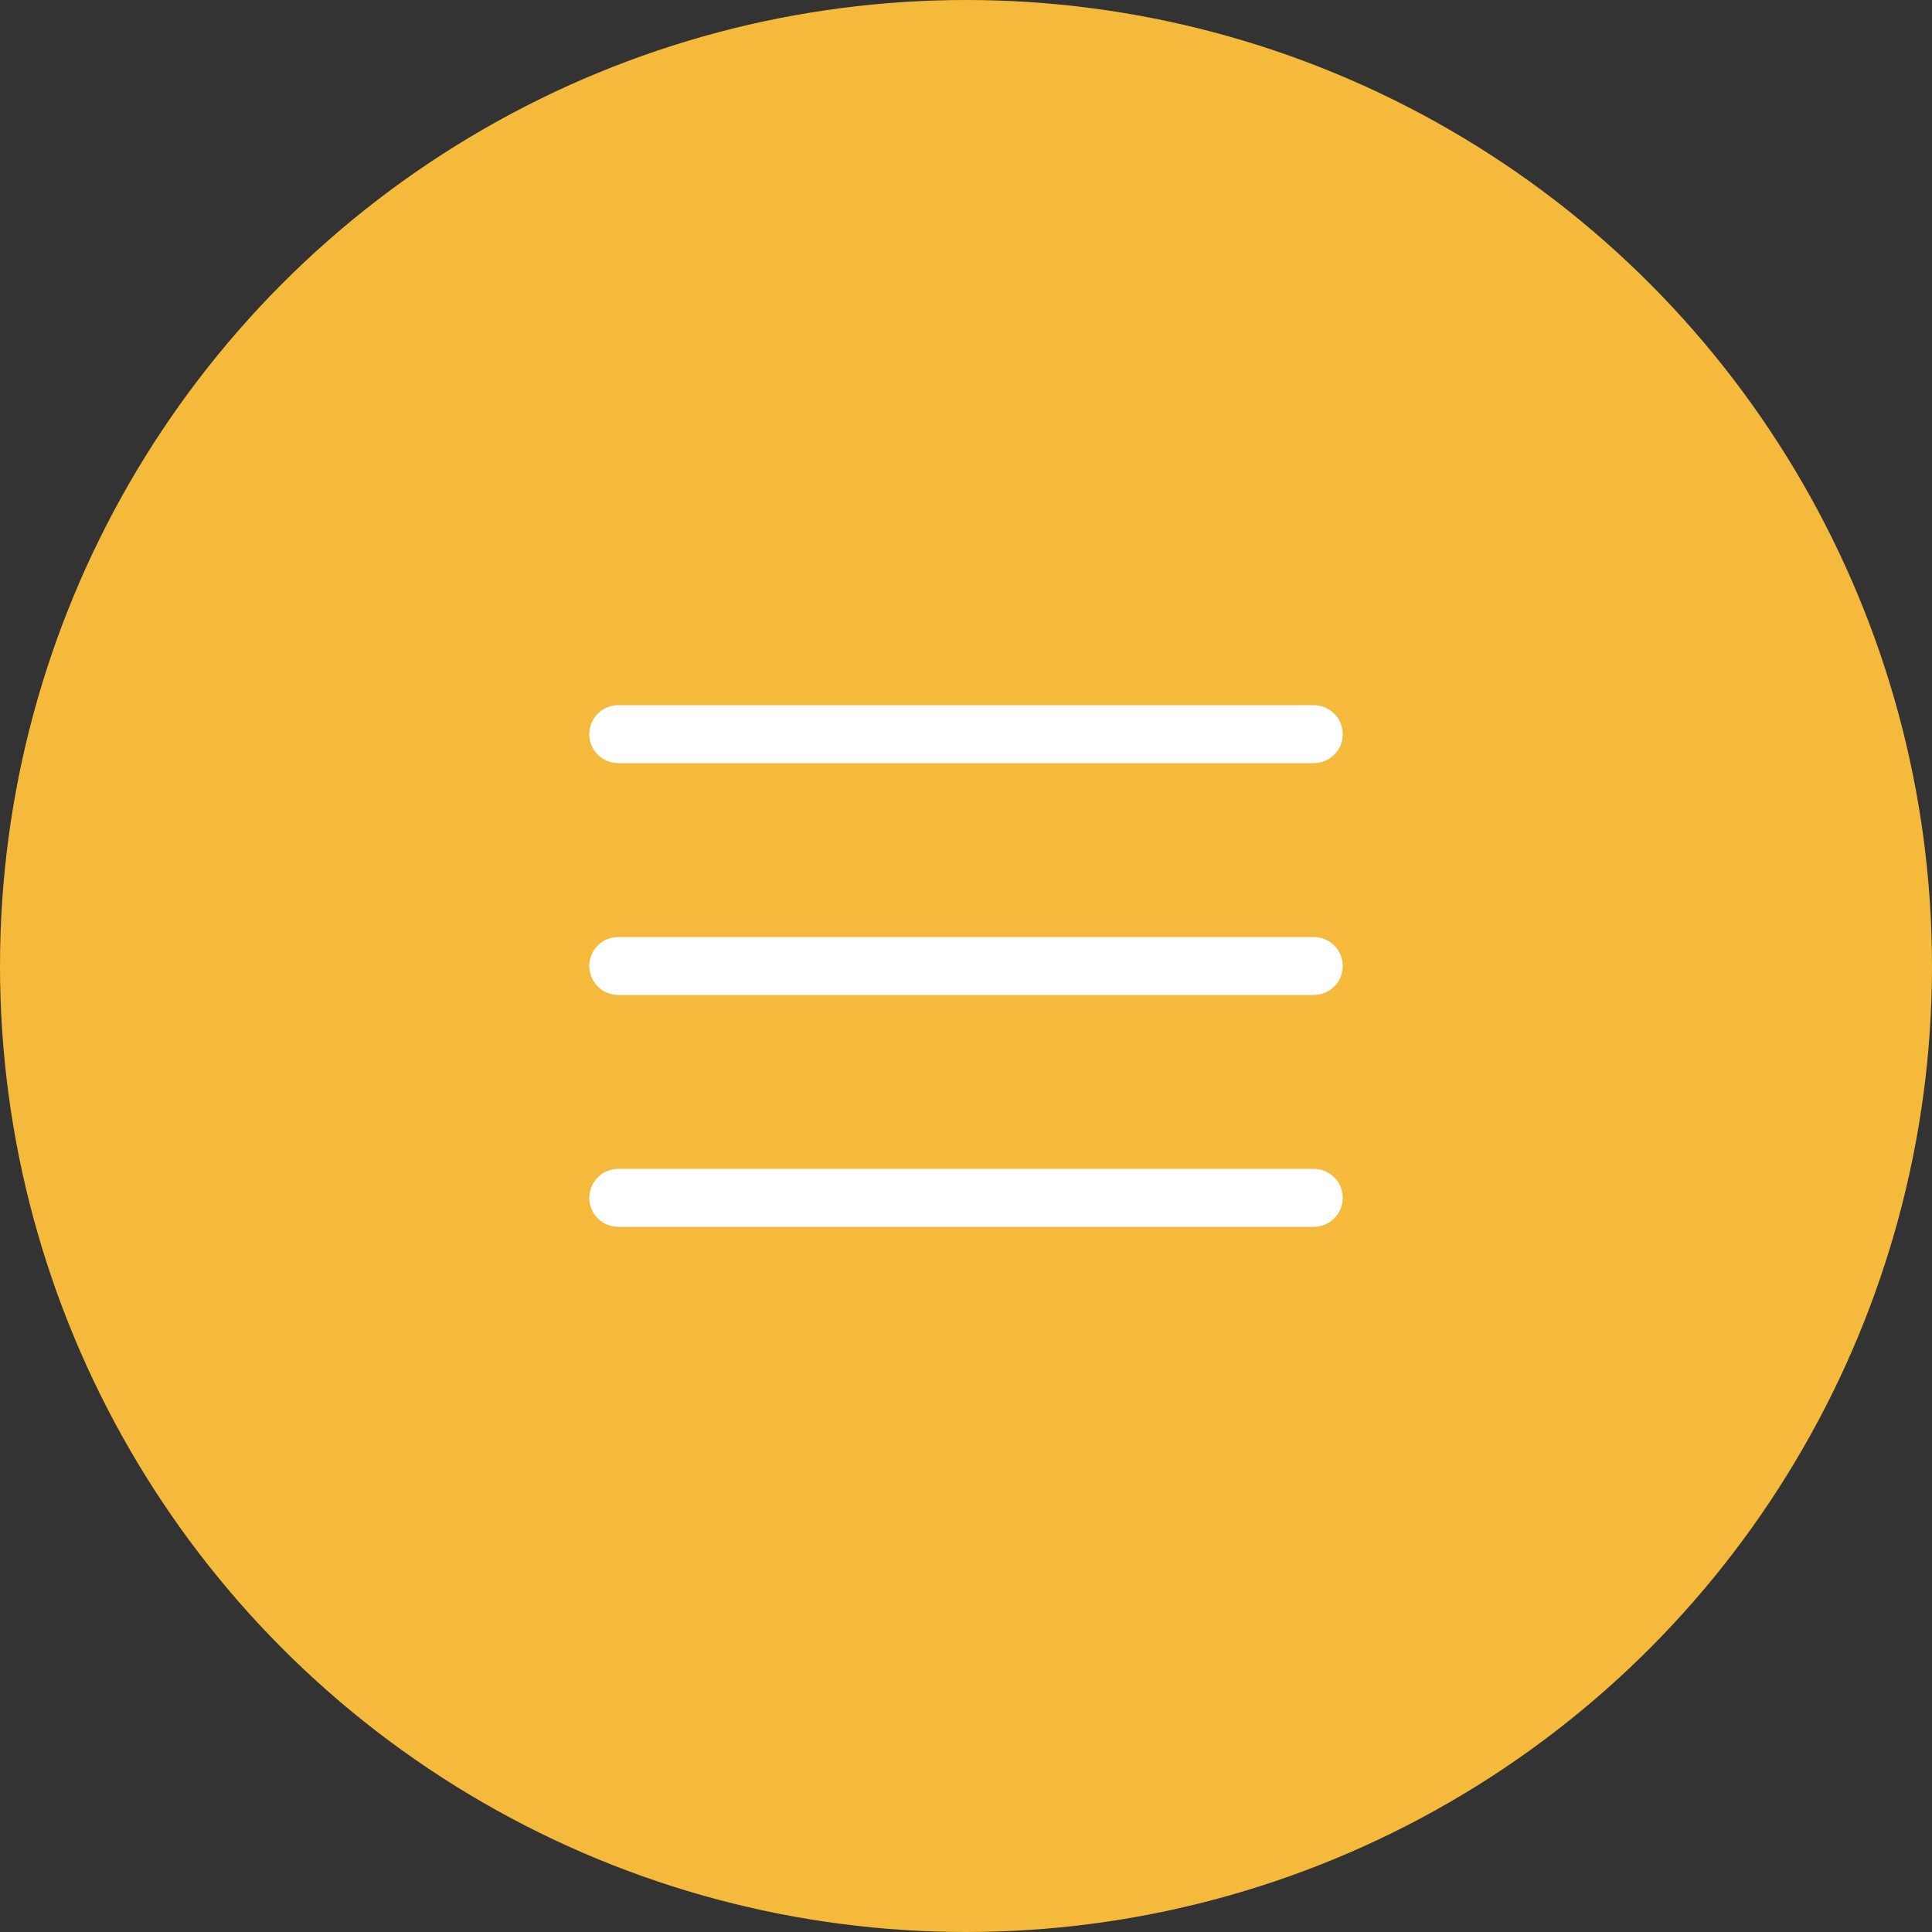
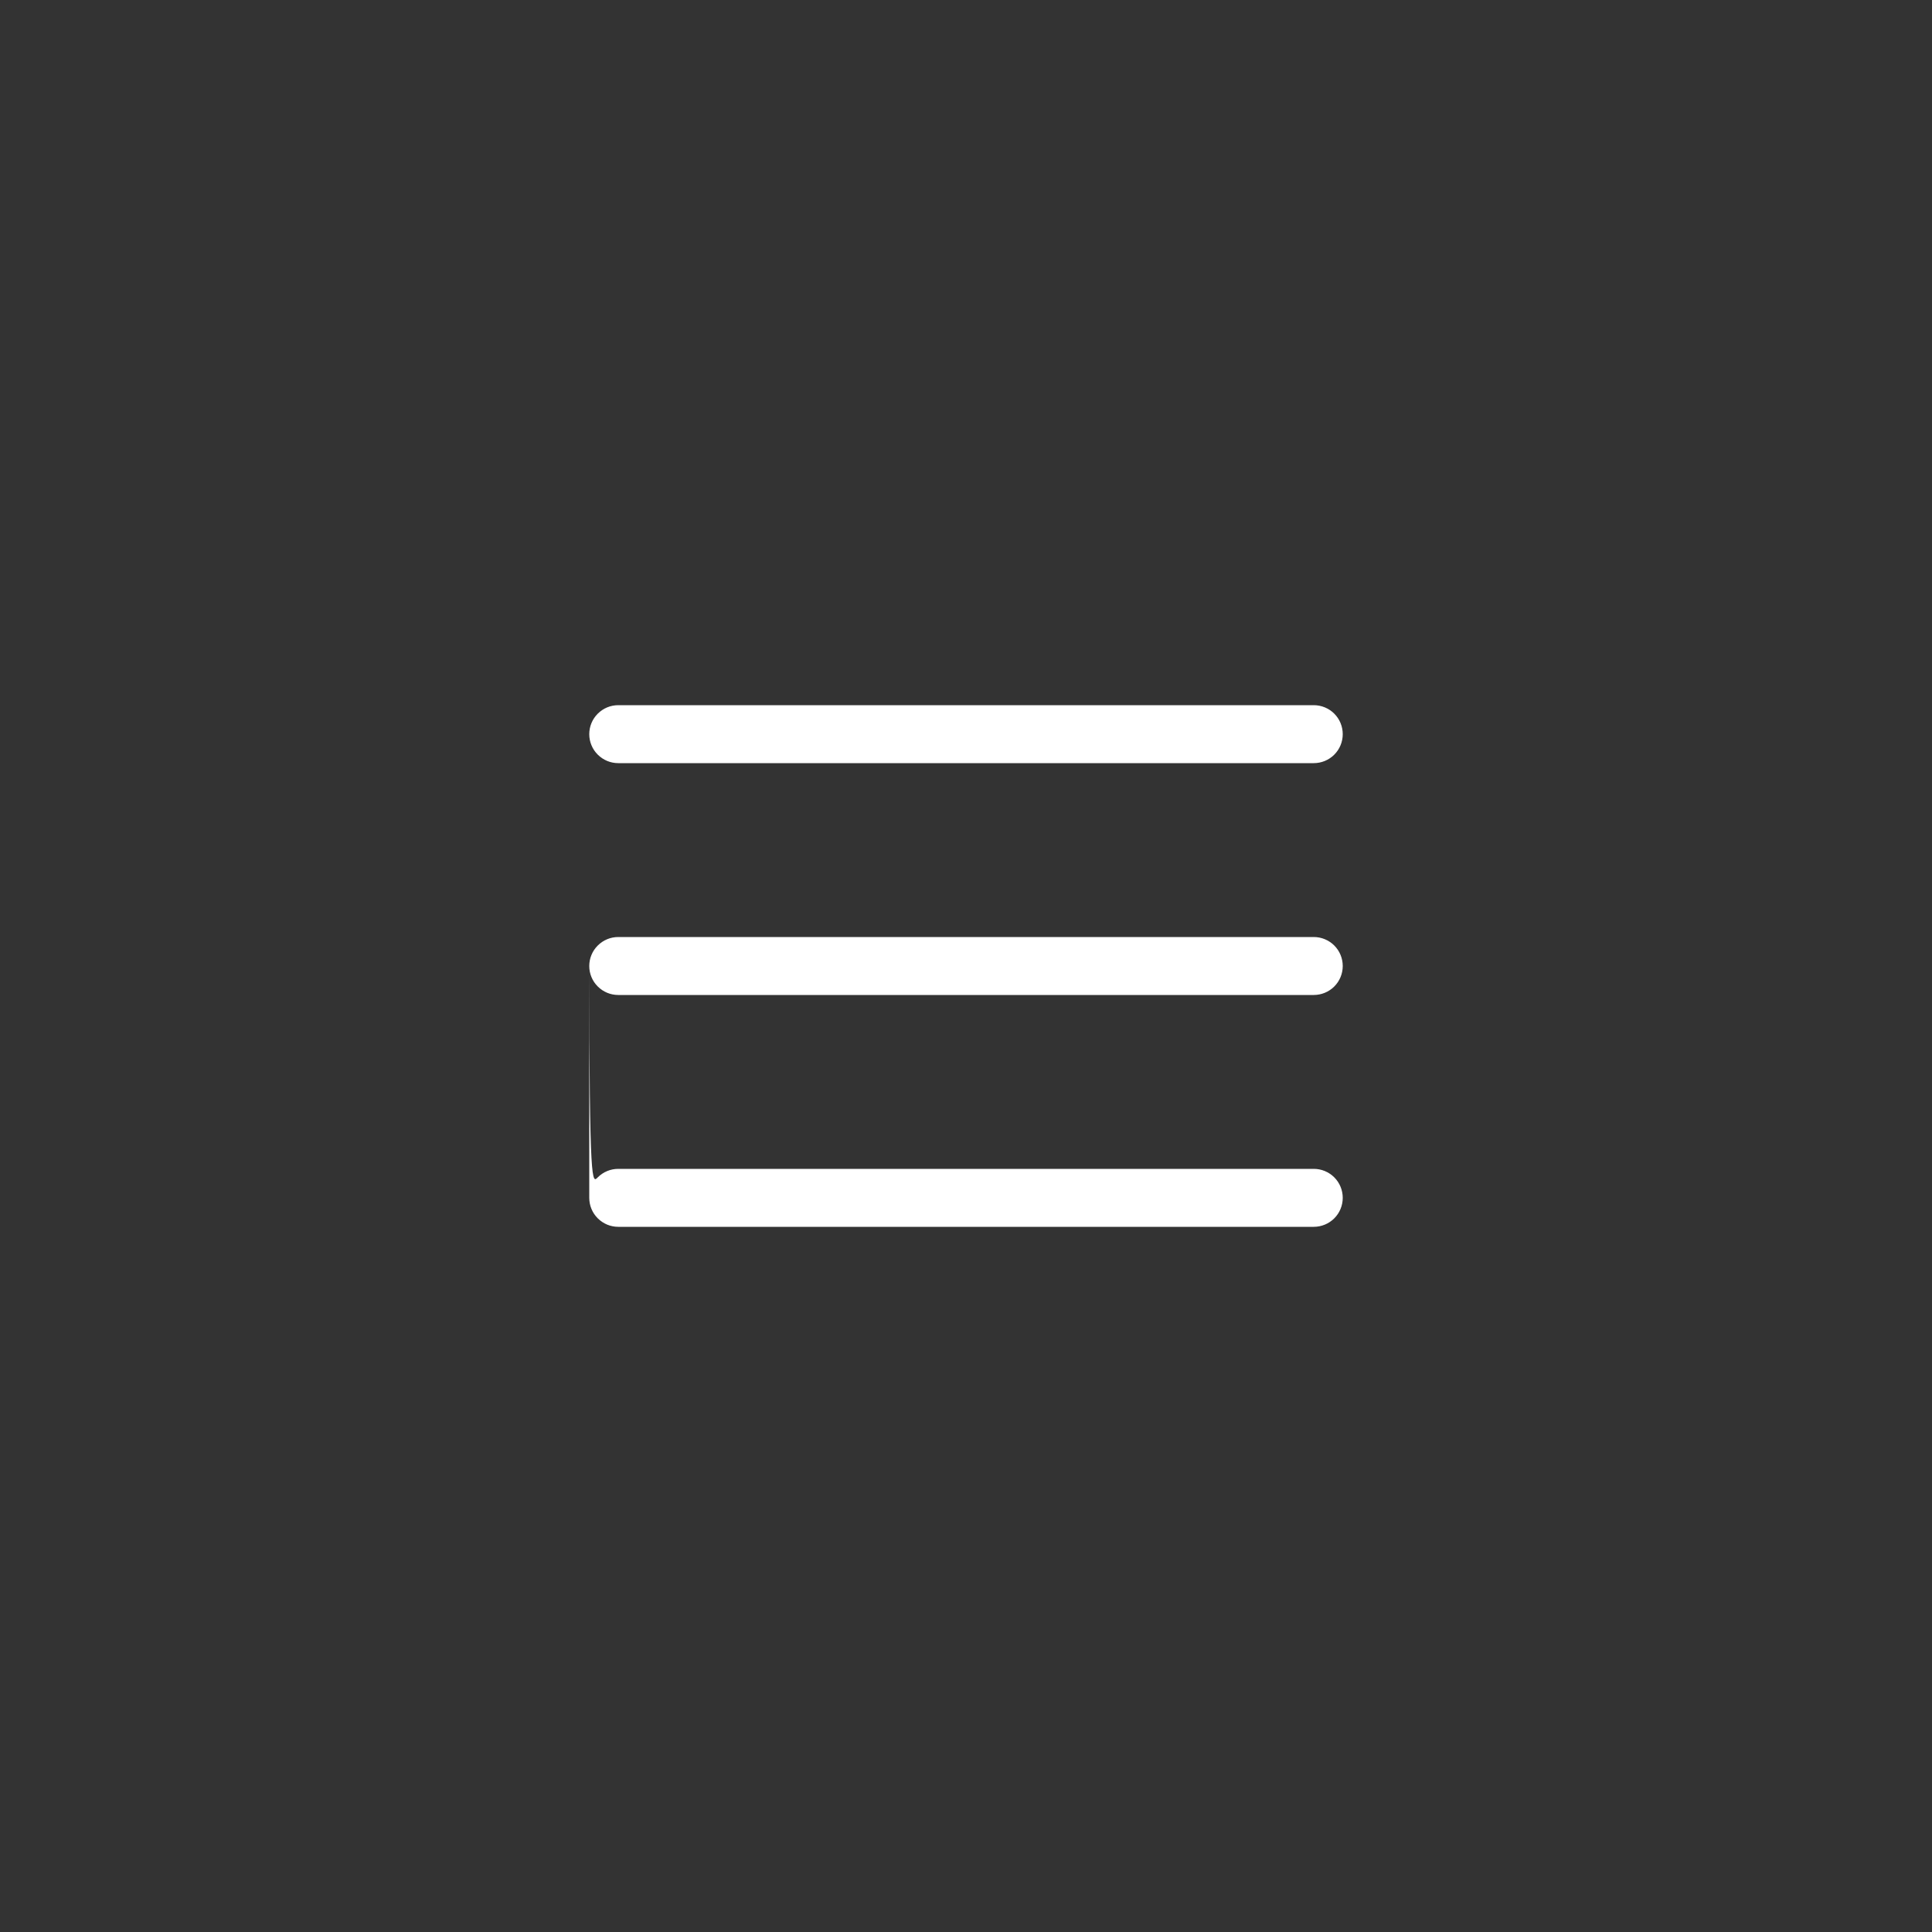
<svg xmlns="http://www.w3.org/2000/svg" width="40" height="40" viewBox="0 0 40 40" fill="none">
  <rect x="0" y="0" width="40" height="40" fill="#333333" stroke="none" />
-   <circle cx="20" cy="20" r="20" fill="#F5BA3B" />
-   <path fill-rule="evenodd" clip-rule="evenodd" d="M12.8 14.6C12.641 14.6 12.489 14.663 12.376 14.776C12.263 14.888 12.2 15.041 12.2 15.2C12.2 15.359 12.263 15.512 12.376 15.624C12.489 15.737 12.641 15.8 12.8 15.8H27.2C27.359 15.8 27.512 15.737 27.625 15.624C27.737 15.512 27.8 15.359 27.8 15.2C27.8 15.041 27.737 14.888 27.625 14.776C27.512 14.663 27.359 14.6 27.2 14.6H12.8ZM12.2 20C12.2 19.841 12.263 19.688 12.376 19.576C12.489 19.463 12.641 19.4 12.8 19.4H27.2C27.359 19.4 27.512 19.463 27.625 19.576C27.737 19.688 27.8 19.841 27.8 20C27.8 20.159 27.737 20.312 27.625 20.424C27.512 20.537 27.359 20.6 27.2 20.6H12.8C12.641 20.6 12.489 20.537 12.376 20.424C12.263 20.312 12.2 20.159 12.2 20V20ZM12.2 24.8C12.2 24.641 12.263 24.488 12.376 24.376C12.489 24.263 12.641 24.2 12.8 24.2H27.2C27.359 24.2 27.512 24.263 27.625 24.376C27.737 24.488 27.8 24.641 27.8 24.8C27.8 24.959 27.737 25.112 27.625 25.224C27.512 25.337 27.359 25.4 27.2 25.4H12.8C12.641 25.4 12.489 25.337 12.376 25.224C12.263 25.112 12.2 24.959 12.2 24.8V24.8Z" fill="white" />
+   <path fill-rule="evenodd" clip-rule="evenodd" d="M12.8 14.6C12.641 14.6 12.489 14.663 12.376 14.776C12.263 14.888 12.2 15.041 12.2 15.2C12.2 15.359 12.263 15.512 12.376 15.624C12.489 15.737 12.641 15.8 12.8 15.8H27.2C27.359 15.8 27.512 15.737 27.625 15.624C27.737 15.512 27.8 15.359 27.8 15.2C27.8 15.041 27.737 14.888 27.625 14.776C27.512 14.663 27.359 14.6 27.2 14.6H12.8ZM12.2 20C12.2 19.841 12.263 19.688 12.376 19.576C12.489 19.463 12.641 19.4 12.8 19.4H27.2C27.359 19.4 27.512 19.463 27.625 19.576C27.737 19.688 27.8 19.841 27.8 20C27.8 20.159 27.737 20.312 27.625 20.424C27.512 20.537 27.359 20.6 27.2 20.6H12.8C12.641 20.6 12.489 20.537 12.376 20.424C12.263 20.312 12.2 20.159 12.2 20V20ZC12.2 24.641 12.263 24.488 12.376 24.376C12.489 24.263 12.641 24.2 12.8 24.2H27.2C27.359 24.2 27.512 24.263 27.625 24.376C27.737 24.488 27.8 24.641 27.8 24.8C27.8 24.959 27.737 25.112 27.625 25.224C27.512 25.337 27.359 25.4 27.2 25.4H12.8C12.641 25.4 12.489 25.337 12.376 25.224C12.263 25.112 12.2 24.959 12.2 24.8V24.8Z" fill="white" />
</svg>